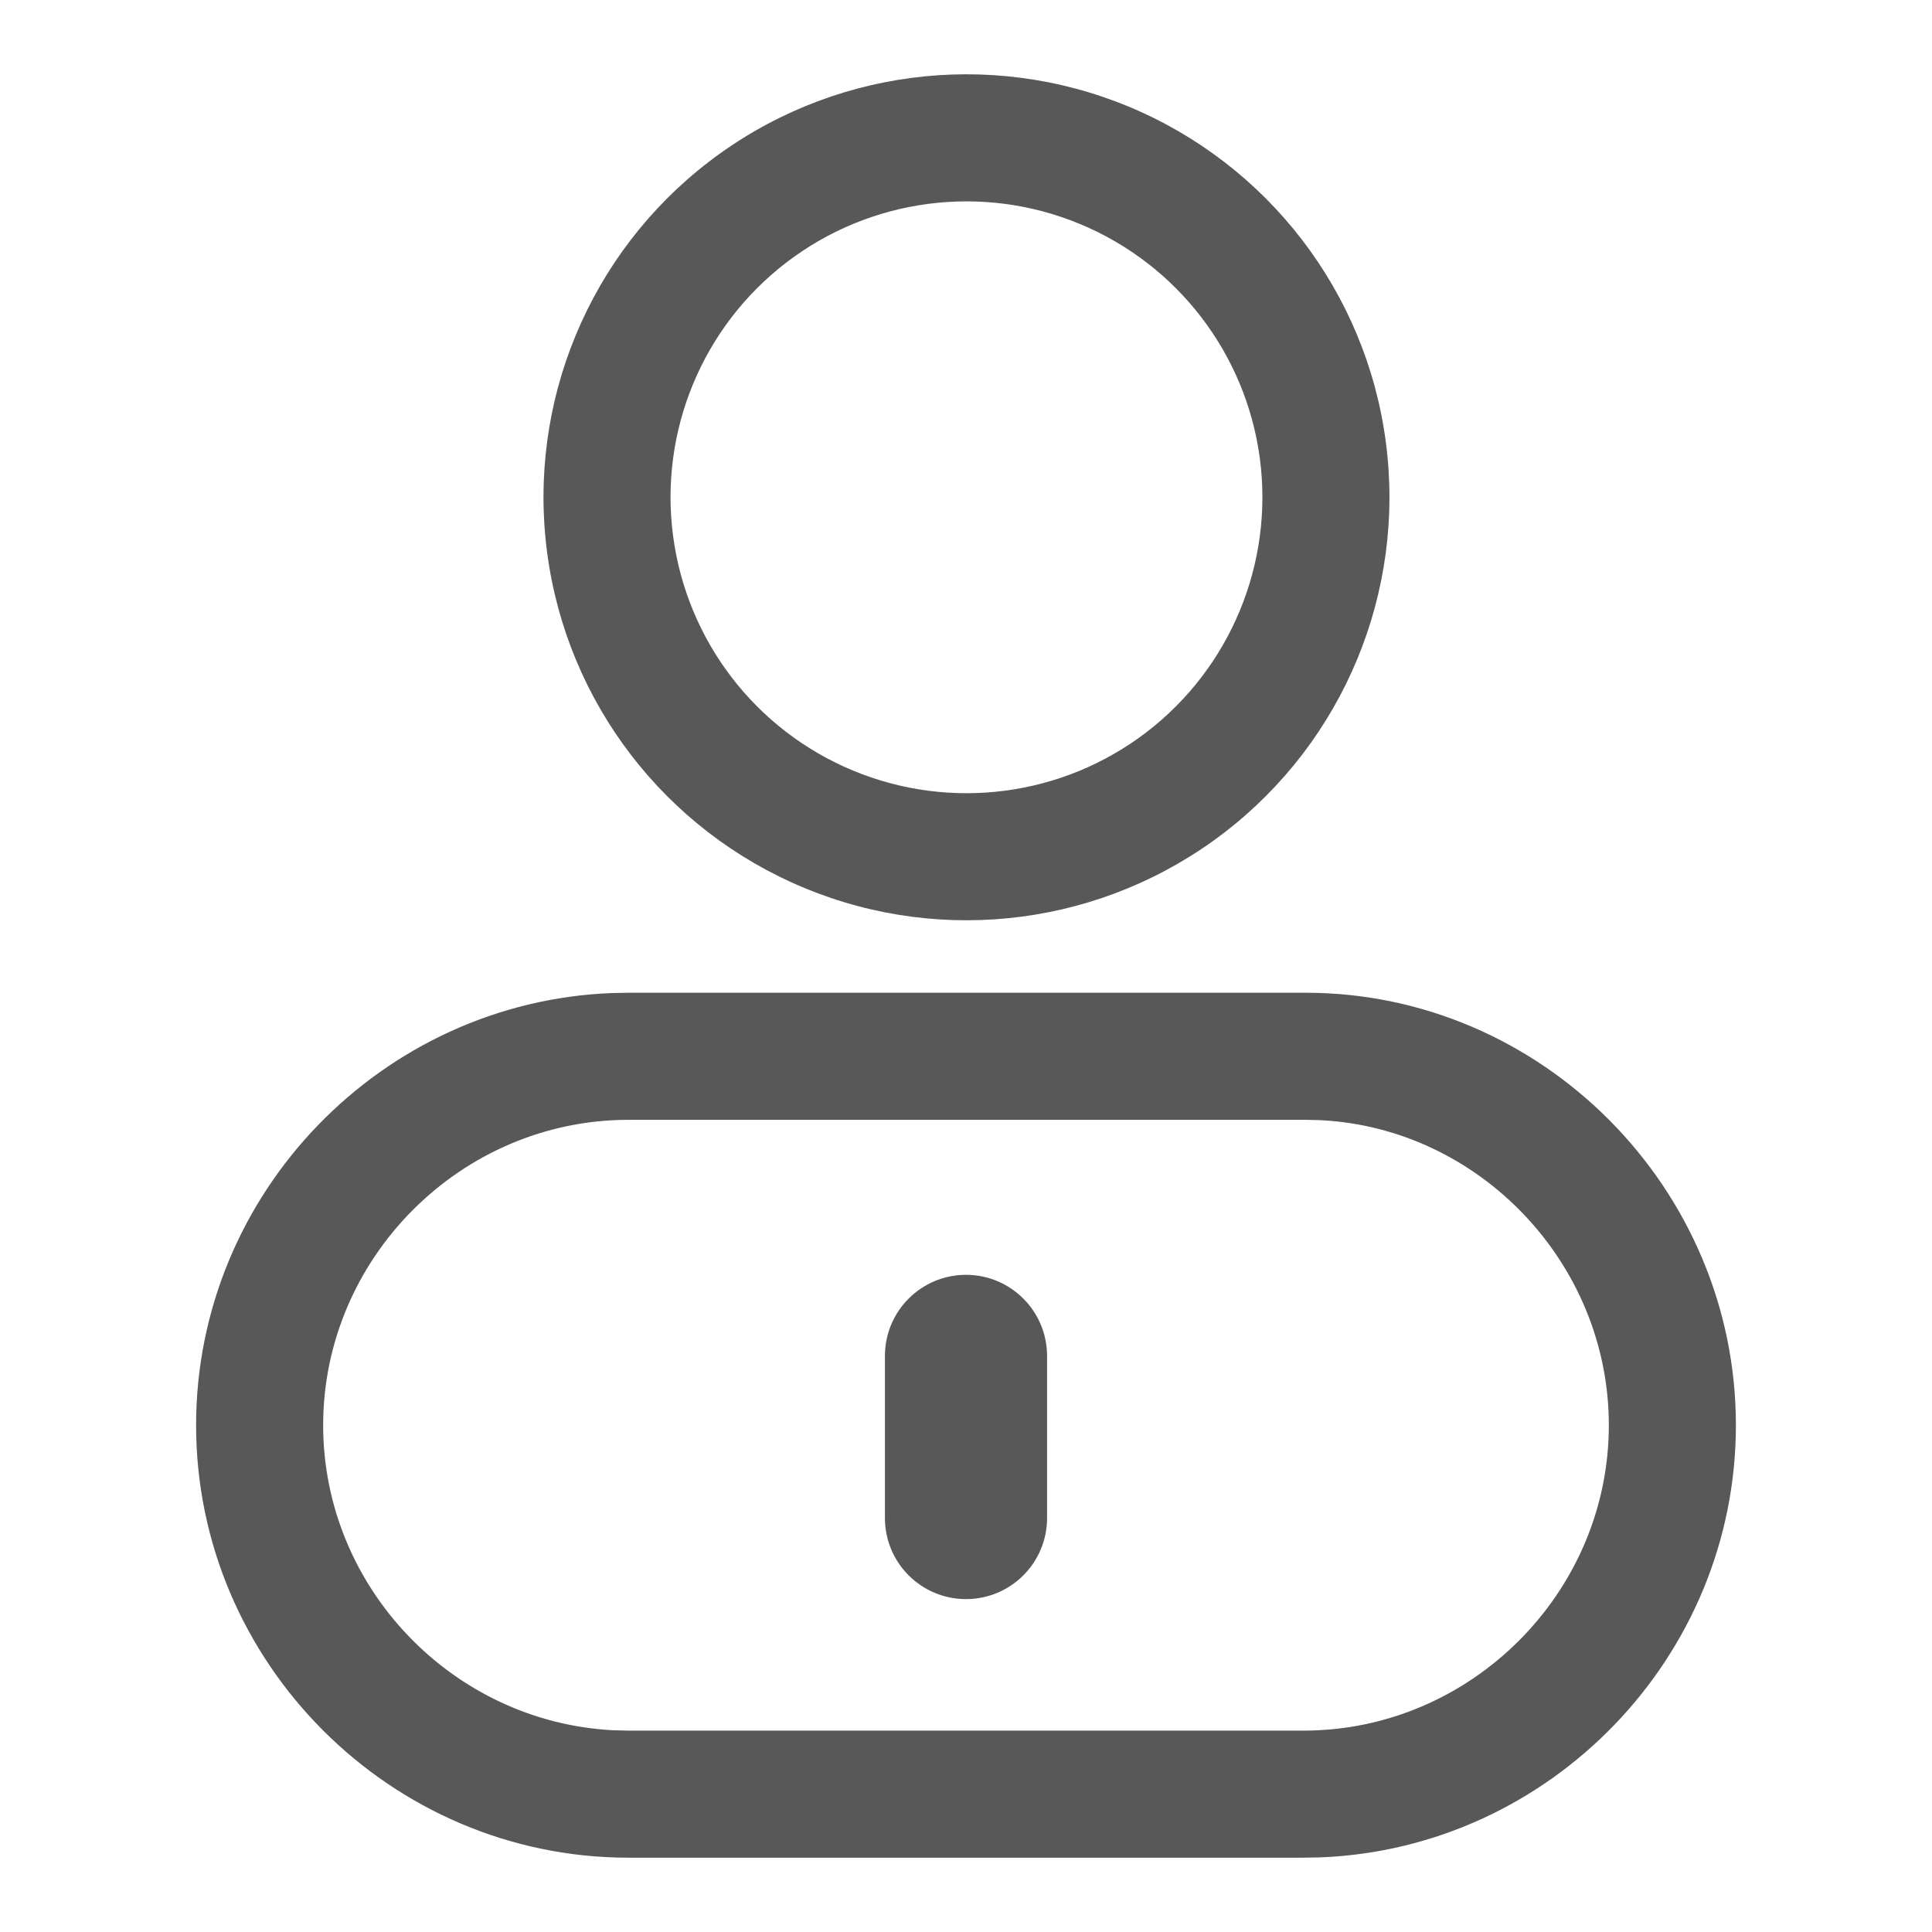
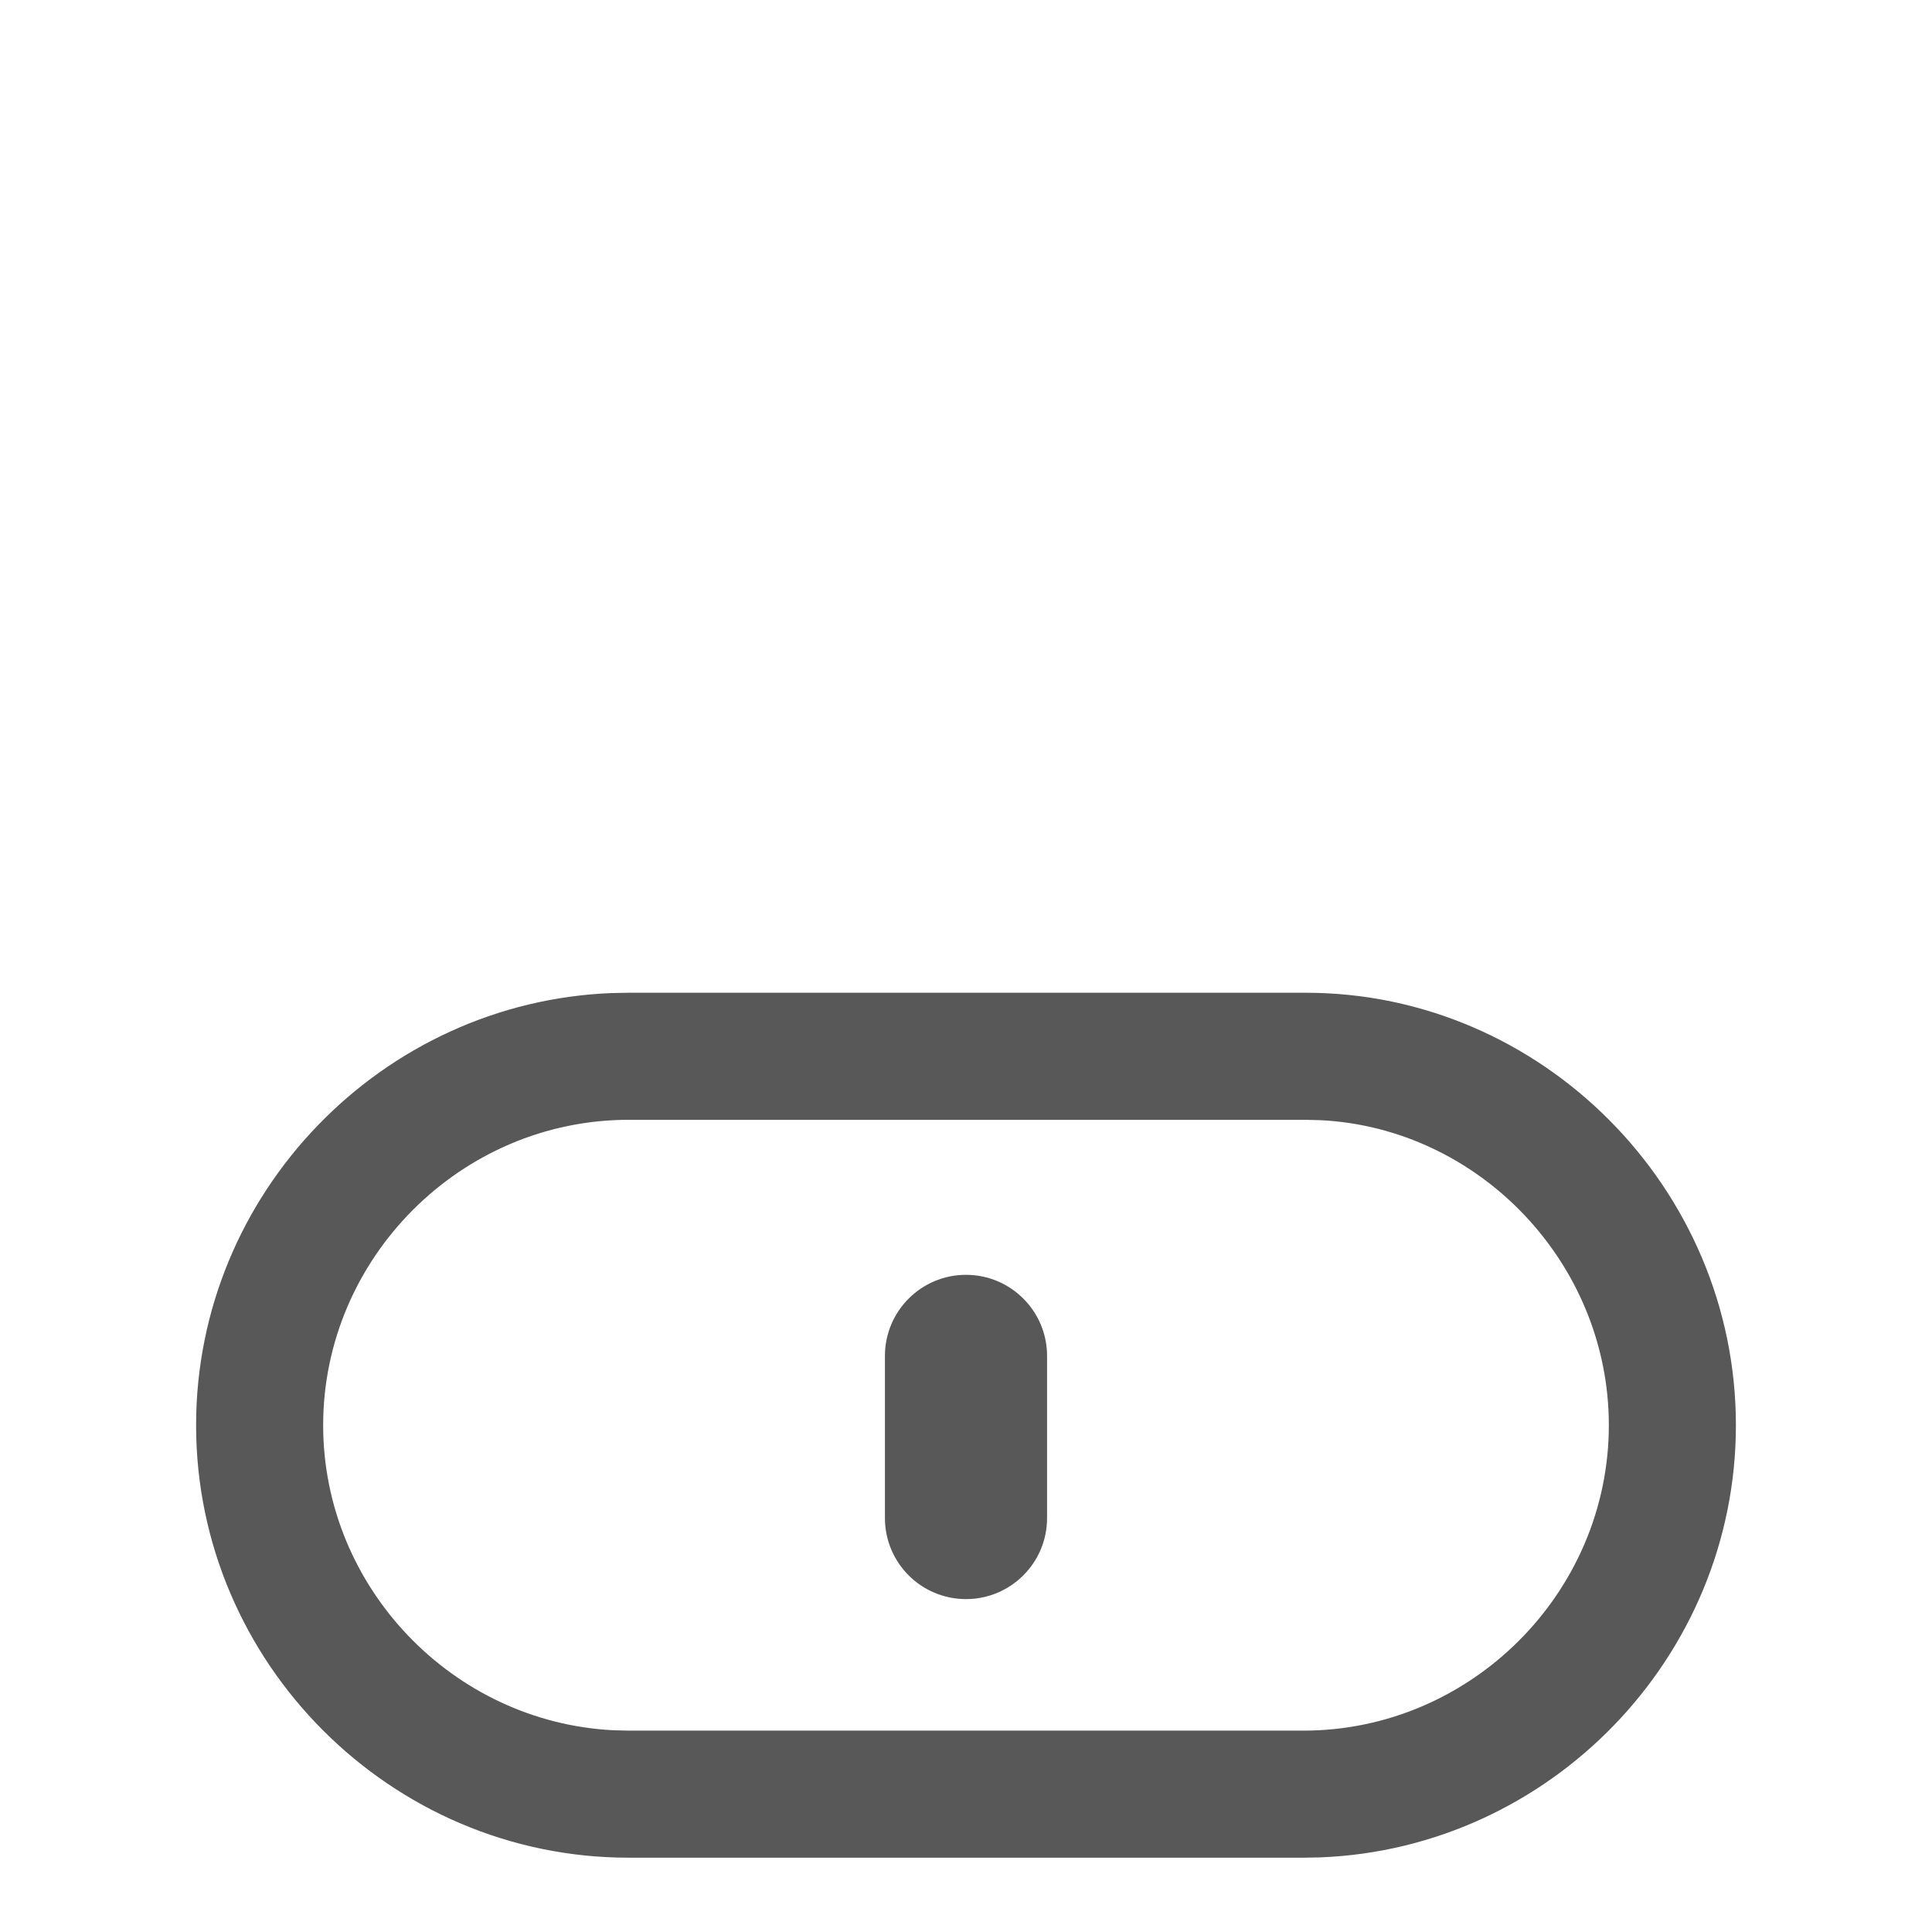
<svg xmlns="http://www.w3.org/2000/svg" width="26px" height="26px" viewBox="0 0 26 26" version="1.1">
  <title>ico_tab_expert</title>
  <g id="ico_tab_expert" stroke="none" stroke-width="1" fill="none" fill-rule="evenodd">
    <rect id="矩形" x="0" y="0" width="26" height="26" />
    <g id="我的-(1)" transform="translate(2.639, 1)" fill="#585858">
-       <path d="M6.902,1.176 C8.515,-0.062 10.667,-0.345 12.546,0.433 C14.424,1.212 15.746,2.933 16.011,4.949 C16.276,6.966 15.446,8.97 13.833,10.208 C12.219,11.446 10.068,11.73 8.189,10.951 C6.31,10.173 4.989,8.452 4.724,6.435 C4.458,4.419 5.288,2.414 6.902,1.176 Z M11.891,2.013 C10.577,1.469 9.072,1.667 7.943,2.533 C6.814,3.399 6.233,4.801 6.419,6.212 C6.605,7.623 7.529,8.827 8.843,9.371 C10.158,9.916 11.663,9.718 12.792,8.852 C13.92,7.986 14.501,6.583 14.316,5.173 C14.13,3.762 13.206,2.558 11.891,2.013 Z" id="路径" fill-rule="nonzero" />
      <path d="M14.934,12.36 C18.1,12.36 20.722,14.982 20.722,18.18 C20.722,21.303 18.22,23.878 15.124,23.996 L14.902,24 L5.82,24 C2.622,24 0,21.378 0,18.18 C0,15.056 2.502,12.482 5.598,12.364 L5.82,12.36 L14.934,12.36 Z M14.934,14.07 L5.82,14.07 C3.567,14.07 1.71,15.927 1.71,18.18 C1.71,20.365 3.456,22.177 5.616,22.285 L5.82,22.29 L14.902,22.29 C17.155,22.29 19.012,20.433 19.012,18.18 C19.012,15.998 17.269,14.183 15.135,14.075 L14.934,14.07 Z" id="路径" fill-rule="nonzero" />
      <path d="M11.452,17.247 L11.452,19.429 C11.452,20.032 10.963,20.52 10.361,20.52 C9.758,20.52 9.27,20.032 9.27,19.429 L9.27,17.247 C9.27,16.645 9.758,16.156 10.361,16.156 C10.963,16.156 11.452,16.645 11.452,17.247 Z" id="矩形" />
    </g>
  </g>
</svg>